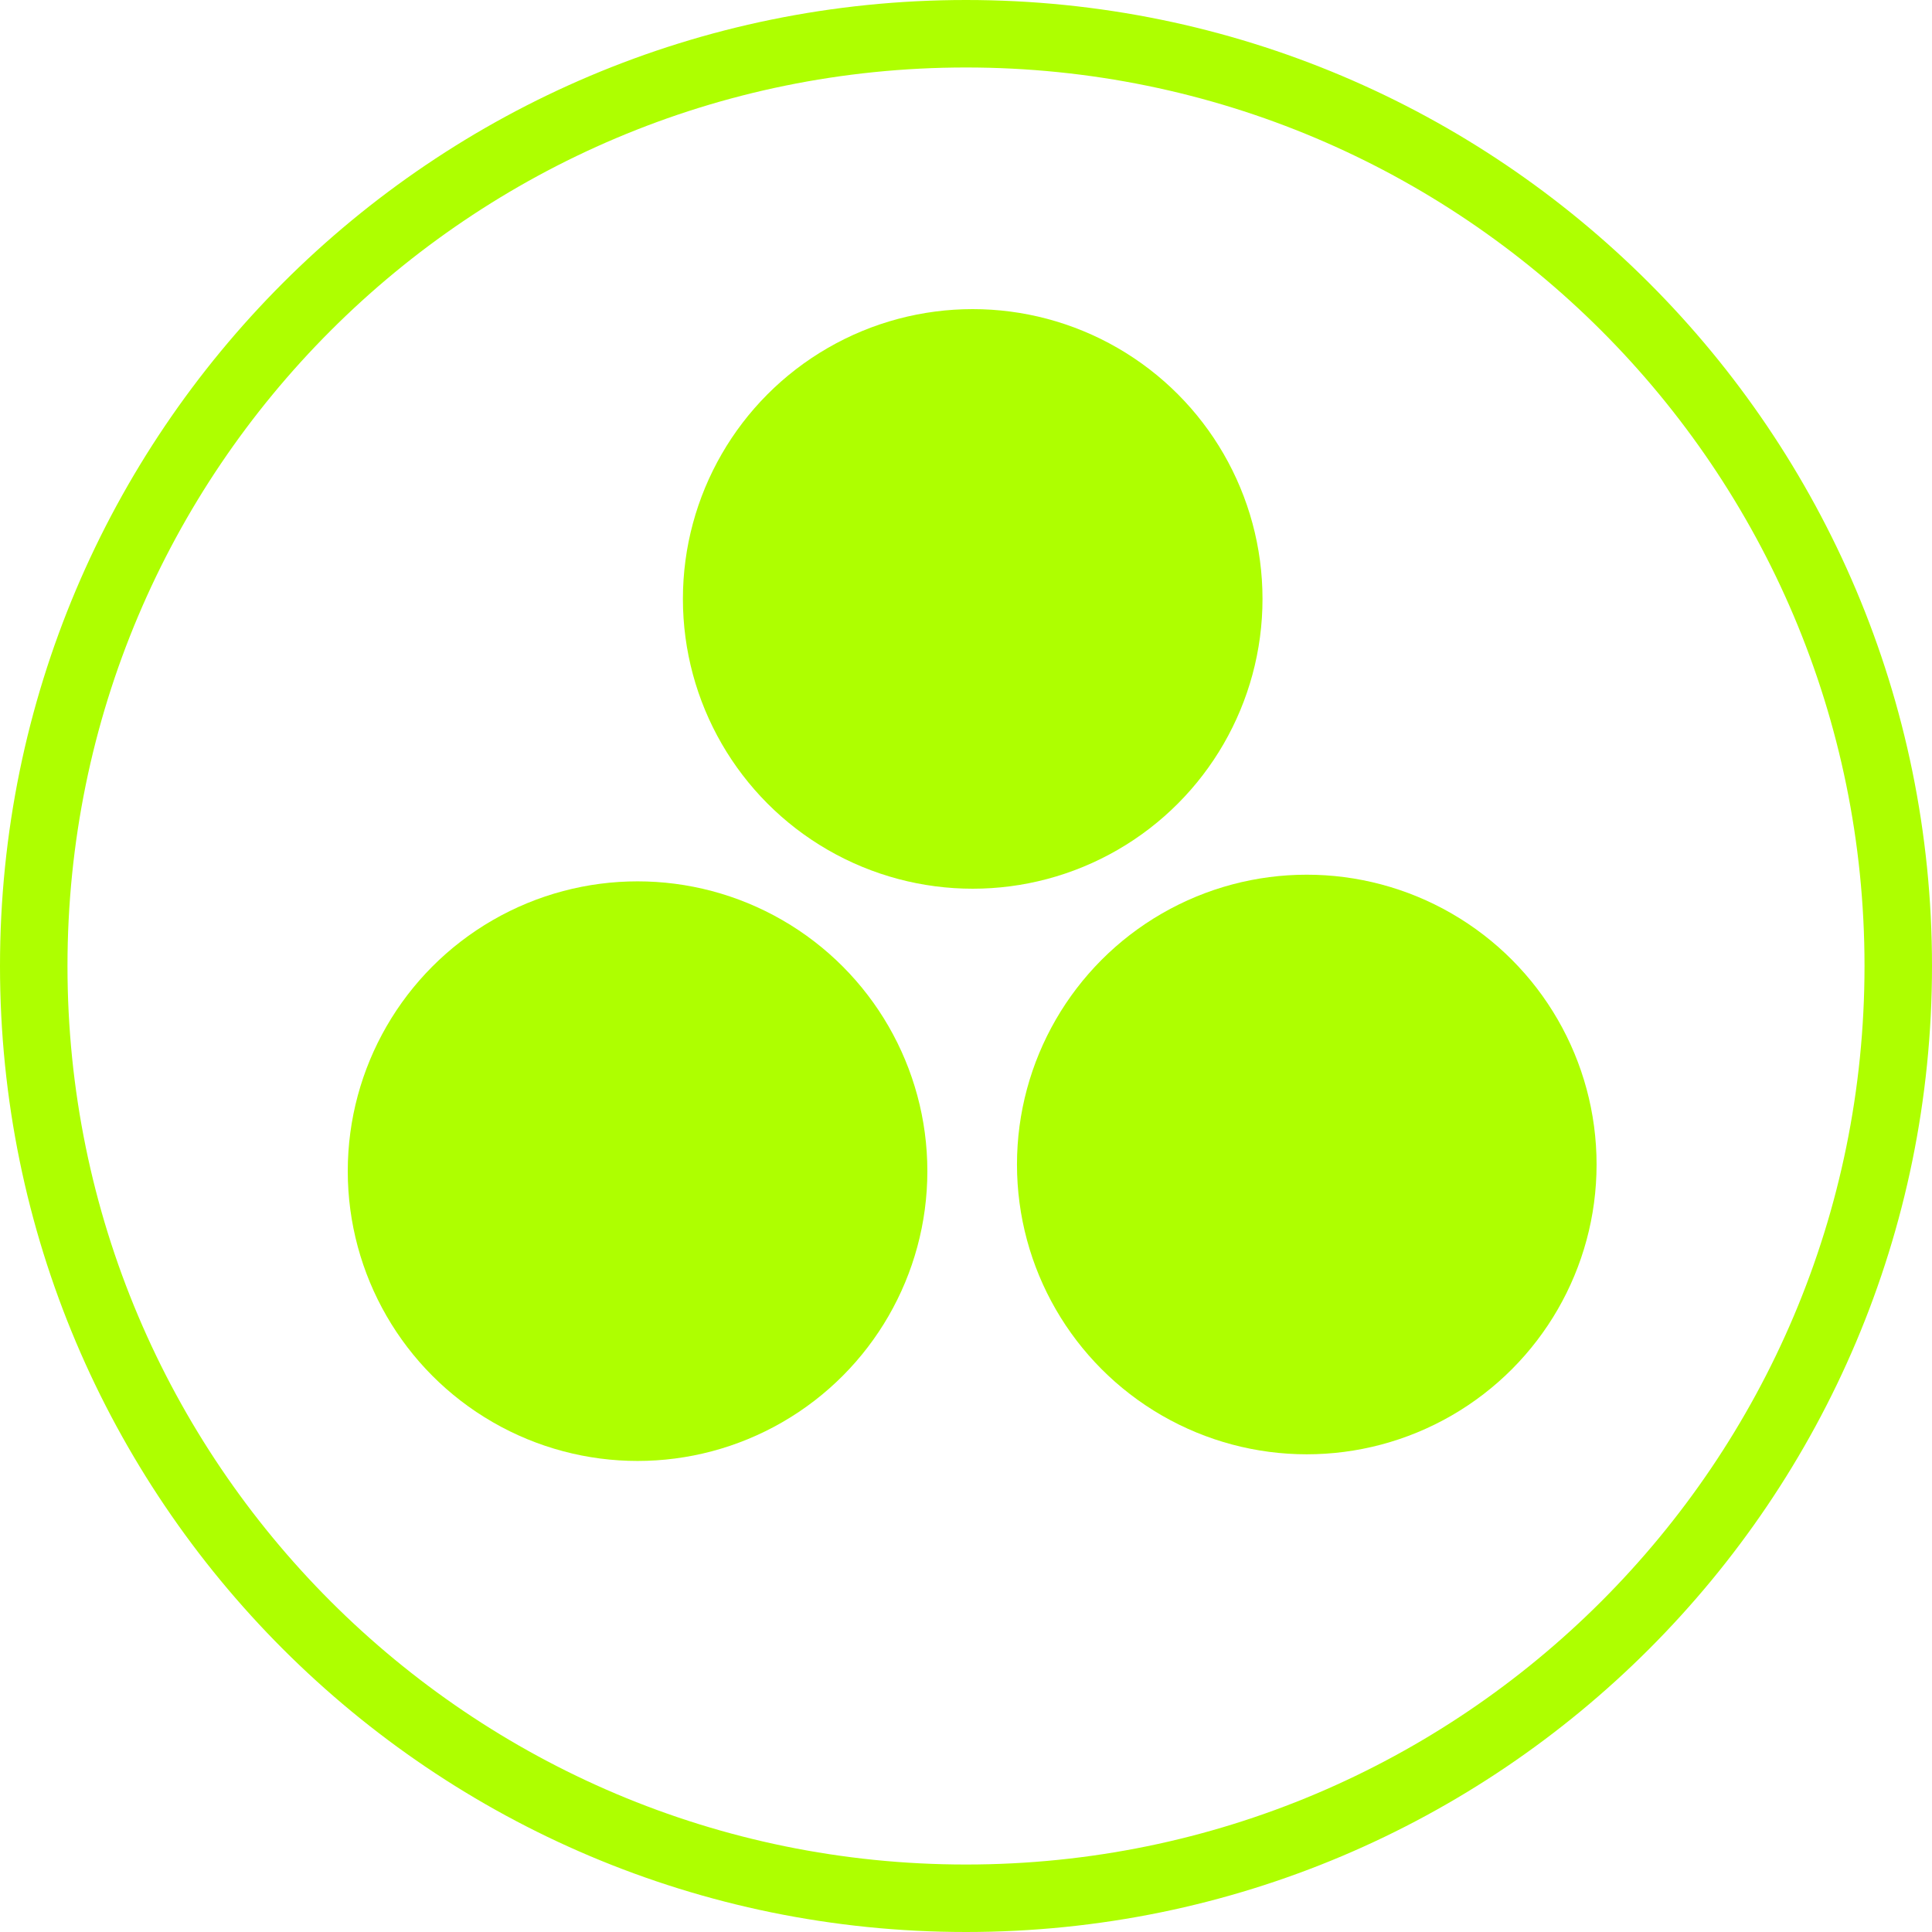
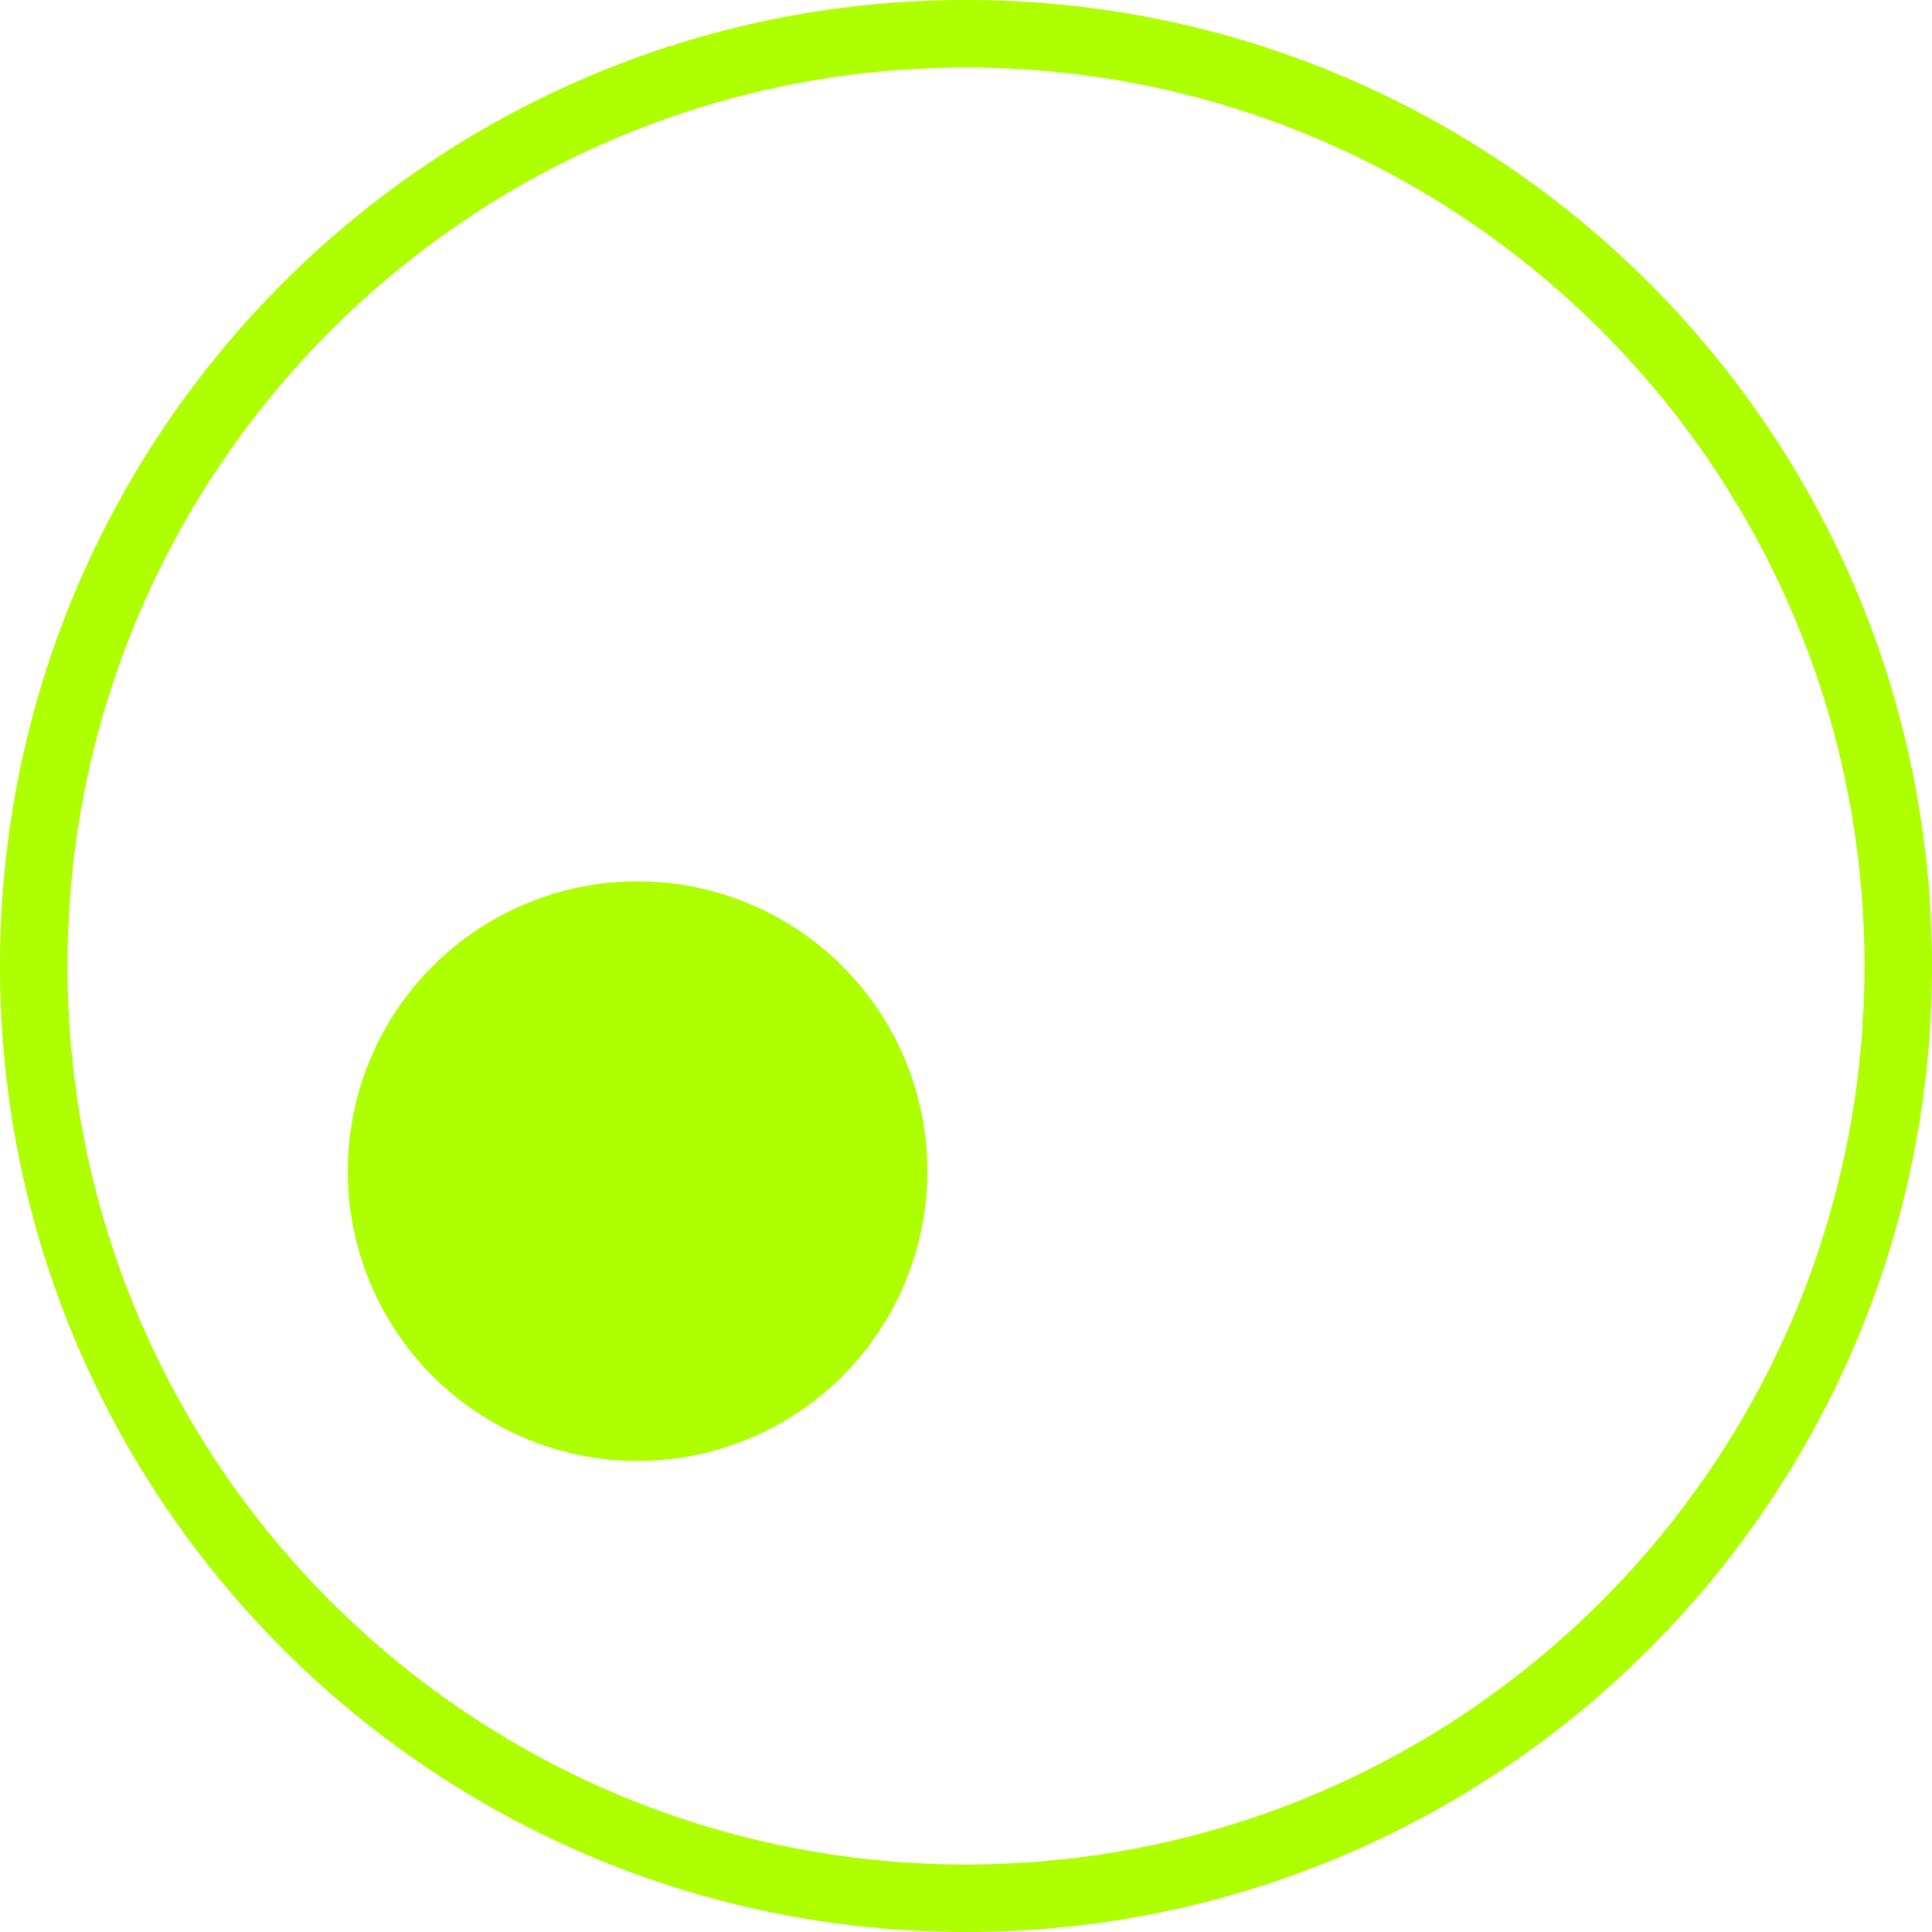
<svg xmlns="http://www.w3.org/2000/svg" width="70" height="70" fill="none">
  <path fill="#AEFF00" d="M70 35c0 19.33-15.67 35-35 35S0 54.33 0 35 15.67 0 35 0s35 15.67 35 35M2.445 35C2.445 52.98 17.02 67.555 35 67.555S67.555 52.98 67.555 35 52.98 2.445 35 2.445 2.445 17.02 2.445 35" />
  <circle cx="23.1" cy="42.433" r="10.5" fill="#AEFF00" />
-   <circle cx="35.243" cy="21.7" r="10.5" fill="#AEFF00" />
-   <circle cx="47.347" cy="42.192" r="10.5" fill="#AEFF00" />
</svg>